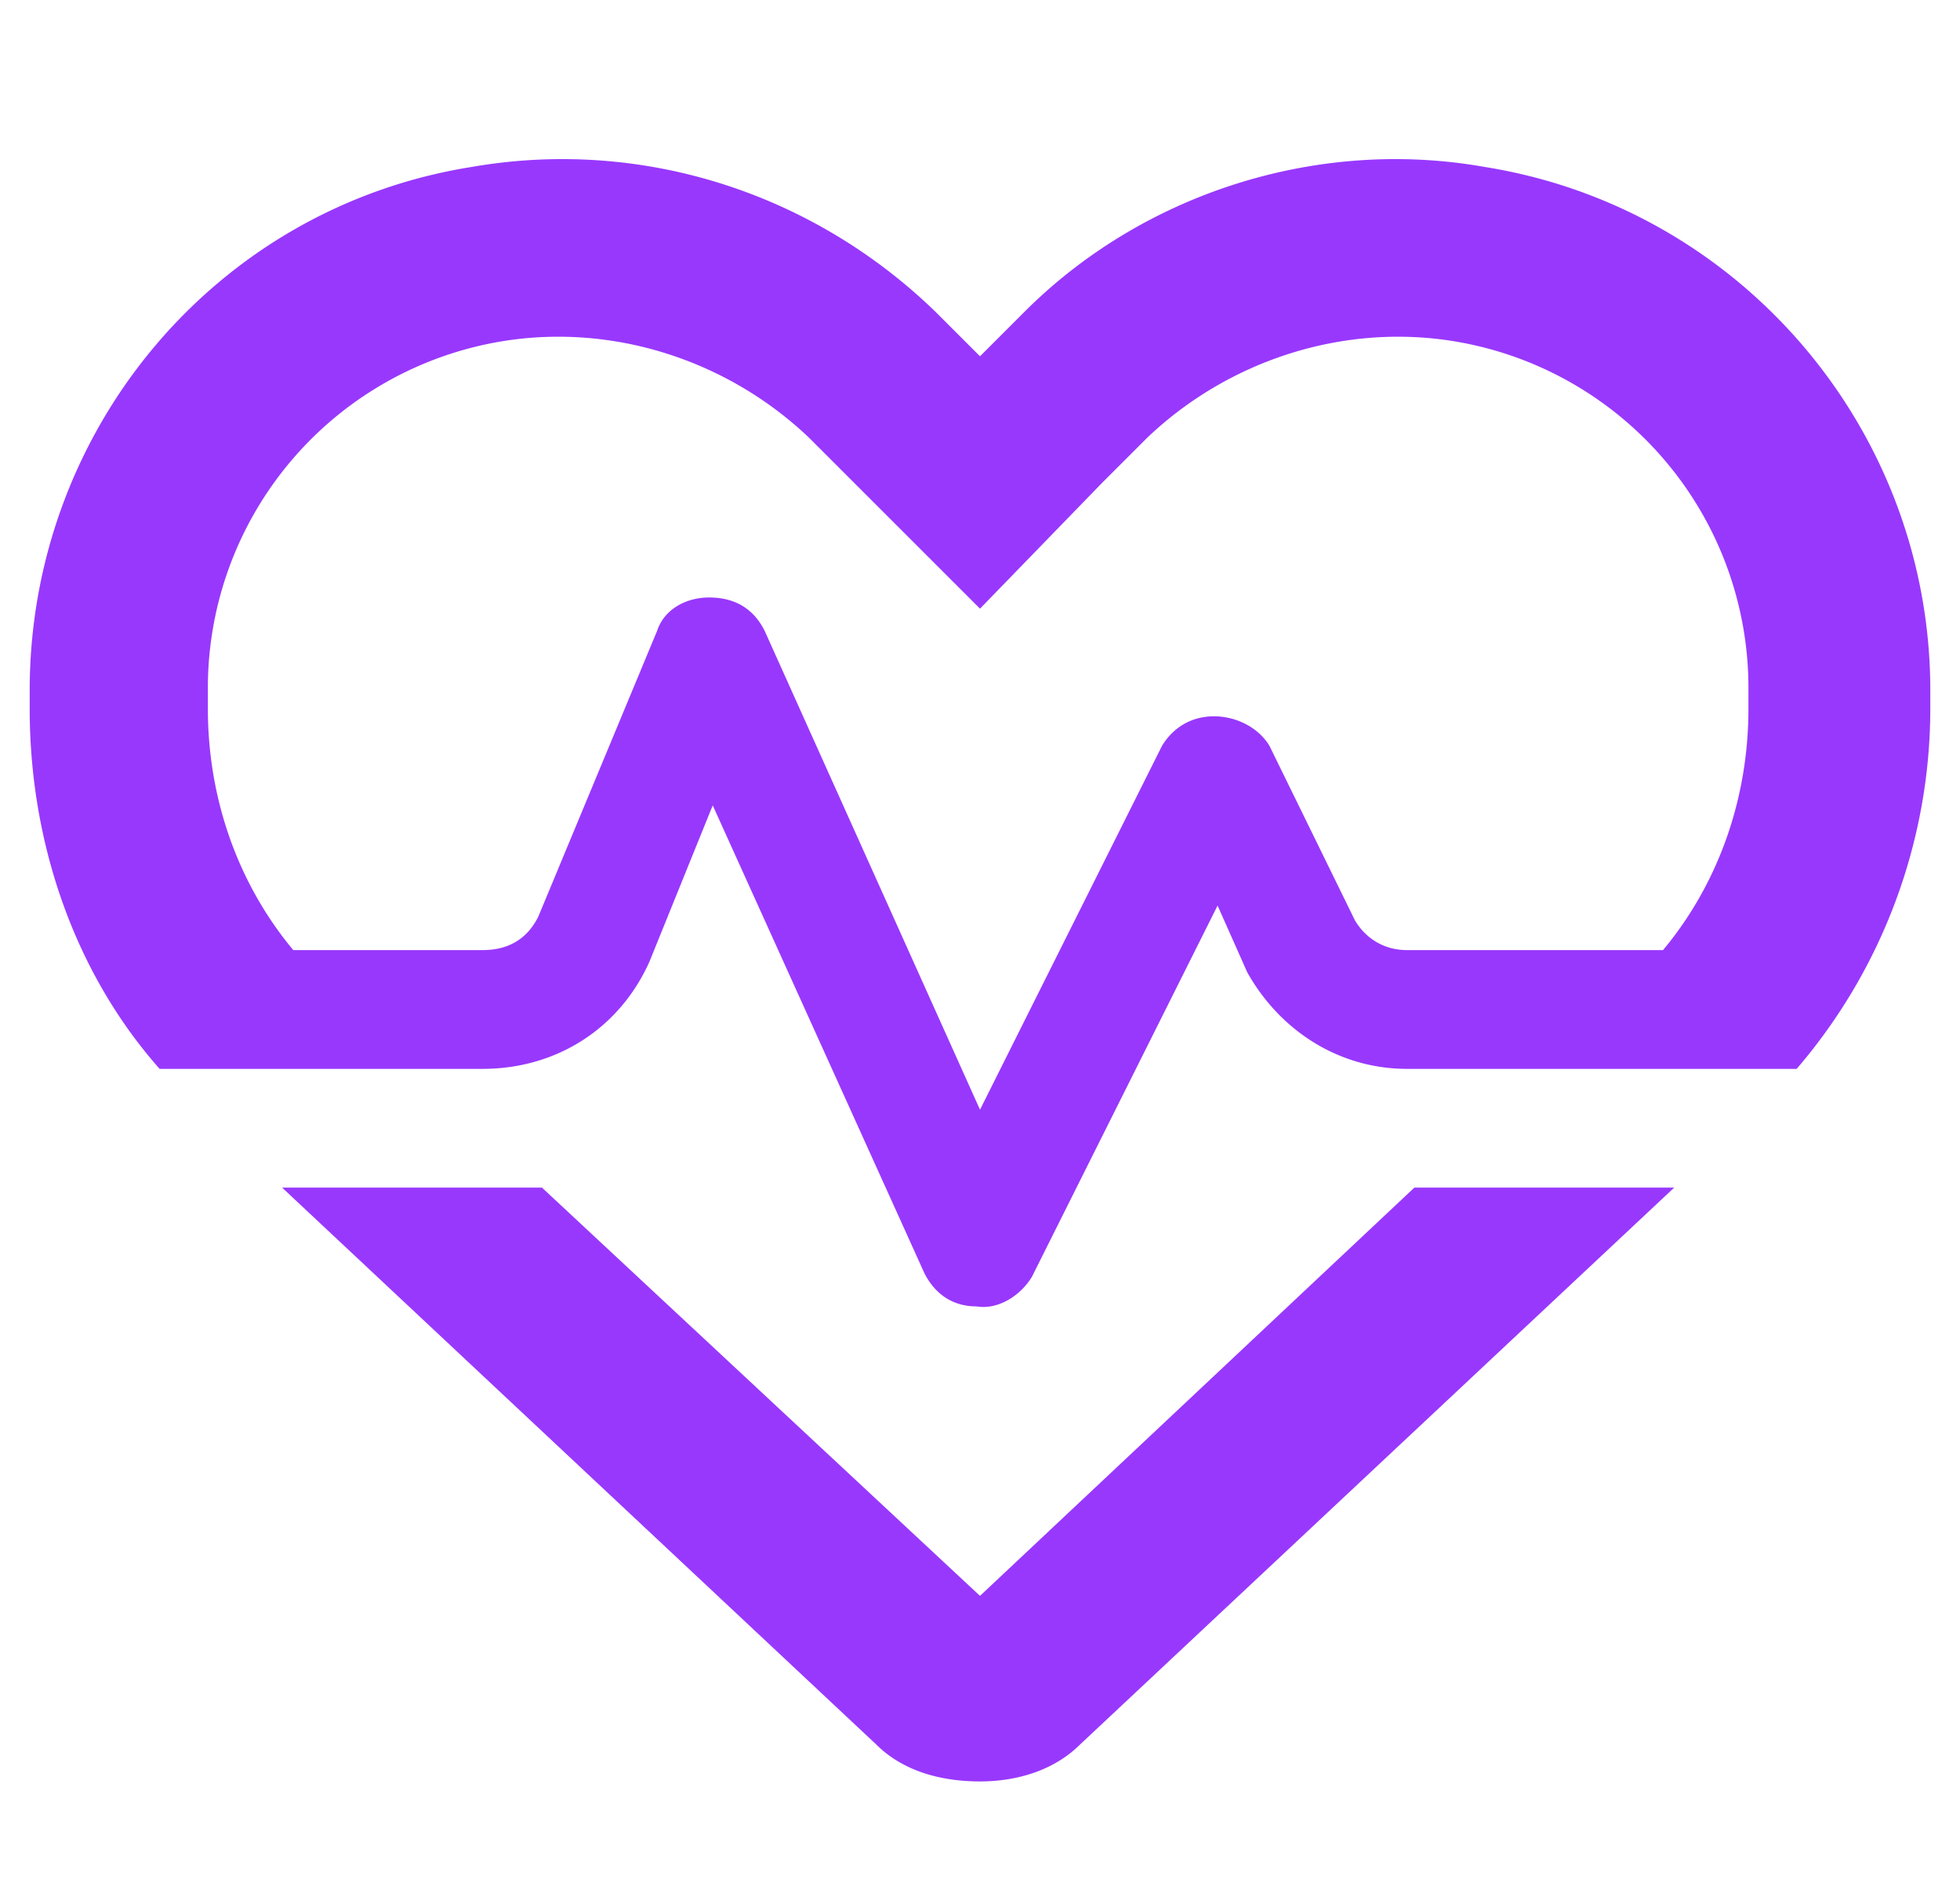
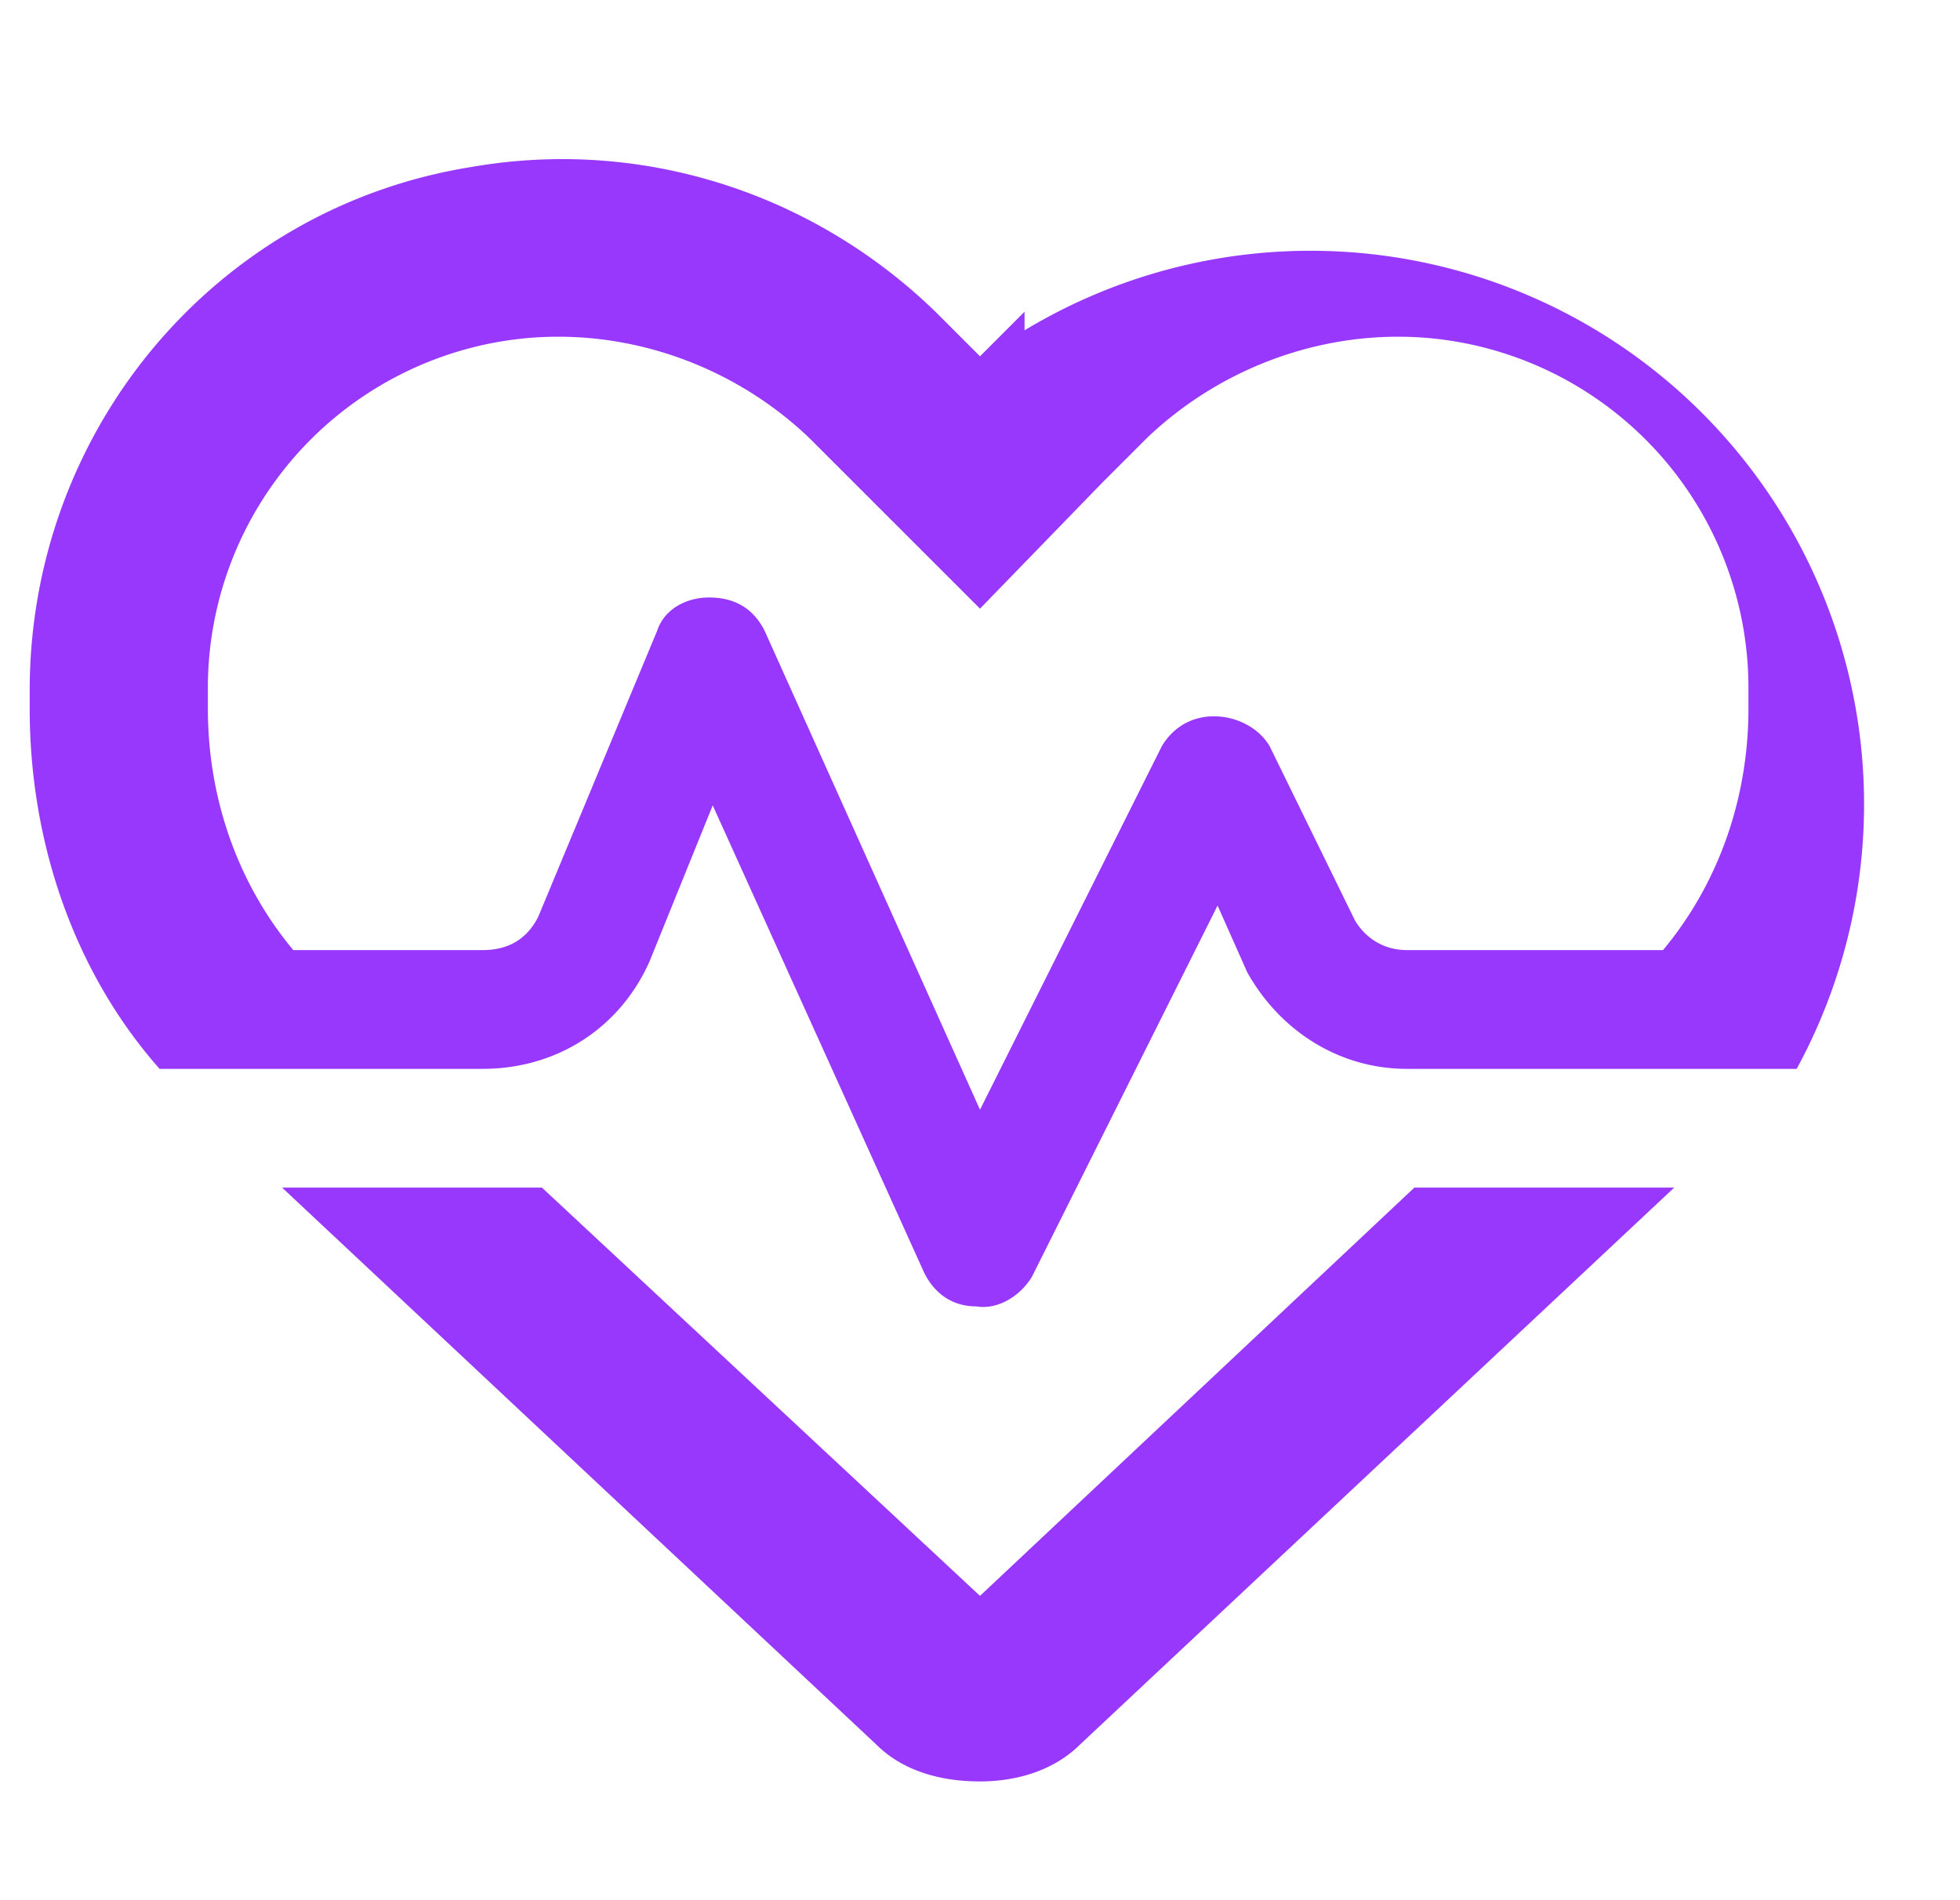
<svg xmlns="http://www.w3.org/2000/svg" width="33" height="32" fill="none" viewBox="0 0 33 32">
-   <path fill="#9838FD" d="m16.5 10.25-2.125-2.125-.75-.75C12.25 6.062 10.312 5.437 8.437 5.75A5.915 5.915 0 0 0 3.5 11.625v.313c0 1.5.5 2.937 1.438 4.062h3.187c.438 0 .75-.188.938-.563l2-4.812c.124-.375.5-.563.874-.563.438 0 .75.188.938.563l3.625 8.063 3.063-6.125c.187-.313.5-.5.875-.5s.75.187.937.5l1.438 2.937c.187.313.5.5.875.5H28c.938-1.125 1.438-2.563 1.438-4.063v-.312A5.915 5.915 0 0 0 24.5 5.75c-1.875-.313-3.813.313-5.188 1.625l-.75.75L16.5 10.25ZM29 18H23.687c-1.125 0-2.125-.625-2.687-1.625l-.5-1.125-3.125 6.25c-.188.313-.563.563-.938.5-.375 0-.687-.188-.875-.563L12 13.563l-1.063 2.626C10.438 17.313 9.376 18 8.126 18H2.687C1.25 16.375.5 14.187.5 11.937v-.312C.5 7.25 3.625 3.5 7.938 2.812c2.875-.5 5.75.438 7.812 2.438l.75.75.75-.75c2-2 4.938-2.938 7.75-2.438 4.313.688 7.5 4.438 7.5 8.813v.313A9.32 9.32 0 0 1 30.25 18H29ZM4.75 20h4.375l7.375 6.875L23.813 20h4.375l-10 9.375c-.438.438-1.063.625-1.688.625-.688 0-1.313-.188-1.75-.625L4.75 20Z" />
+   <path fill="#9838FD" d="m16.5 10.25-2.125-2.125-.75-.75C12.25 6.062 10.312 5.437 8.437 5.75A5.915 5.915 0 0 0 3.5 11.625v.313c0 1.5.5 2.937 1.438 4.062h3.187c.438 0 .75-.188.938-.563l2-4.812c.124-.375.5-.563.874-.563.438 0 .75.188.938.563l3.625 8.063 3.063-6.125c.187-.313.5-.5.875-.5s.75.187.937.5l1.438 2.937c.187.313.5.5.875.5H28c.938-1.125 1.438-2.563 1.438-4.063v-.312A5.915 5.915 0 0 0 24.5 5.75c-1.875-.313-3.813.313-5.188 1.625l-.75.75L16.5 10.25ZM29 18H23.687c-1.125 0-2.125-.625-2.687-1.625l-.5-1.125-3.125 6.25c-.188.313-.563.563-.938.5-.375 0-.687-.188-.875-.563L12 13.563l-1.063 2.626C10.438 17.313 9.376 18 8.126 18H2.687C1.25 16.375.5 14.187.5 11.937v-.312C.5 7.25 3.625 3.5 7.938 2.812c2.875-.5 5.75.438 7.812 2.438l.75.75.75-.75v.313A9.32 9.32 0 0 1 30.25 18H29ZM4.75 20h4.375l7.375 6.875L23.813 20h4.375l-10 9.375c-.438.438-1.063.625-1.688.625-.688 0-1.313-.188-1.75-.625L4.75 20Z" />
</svg>